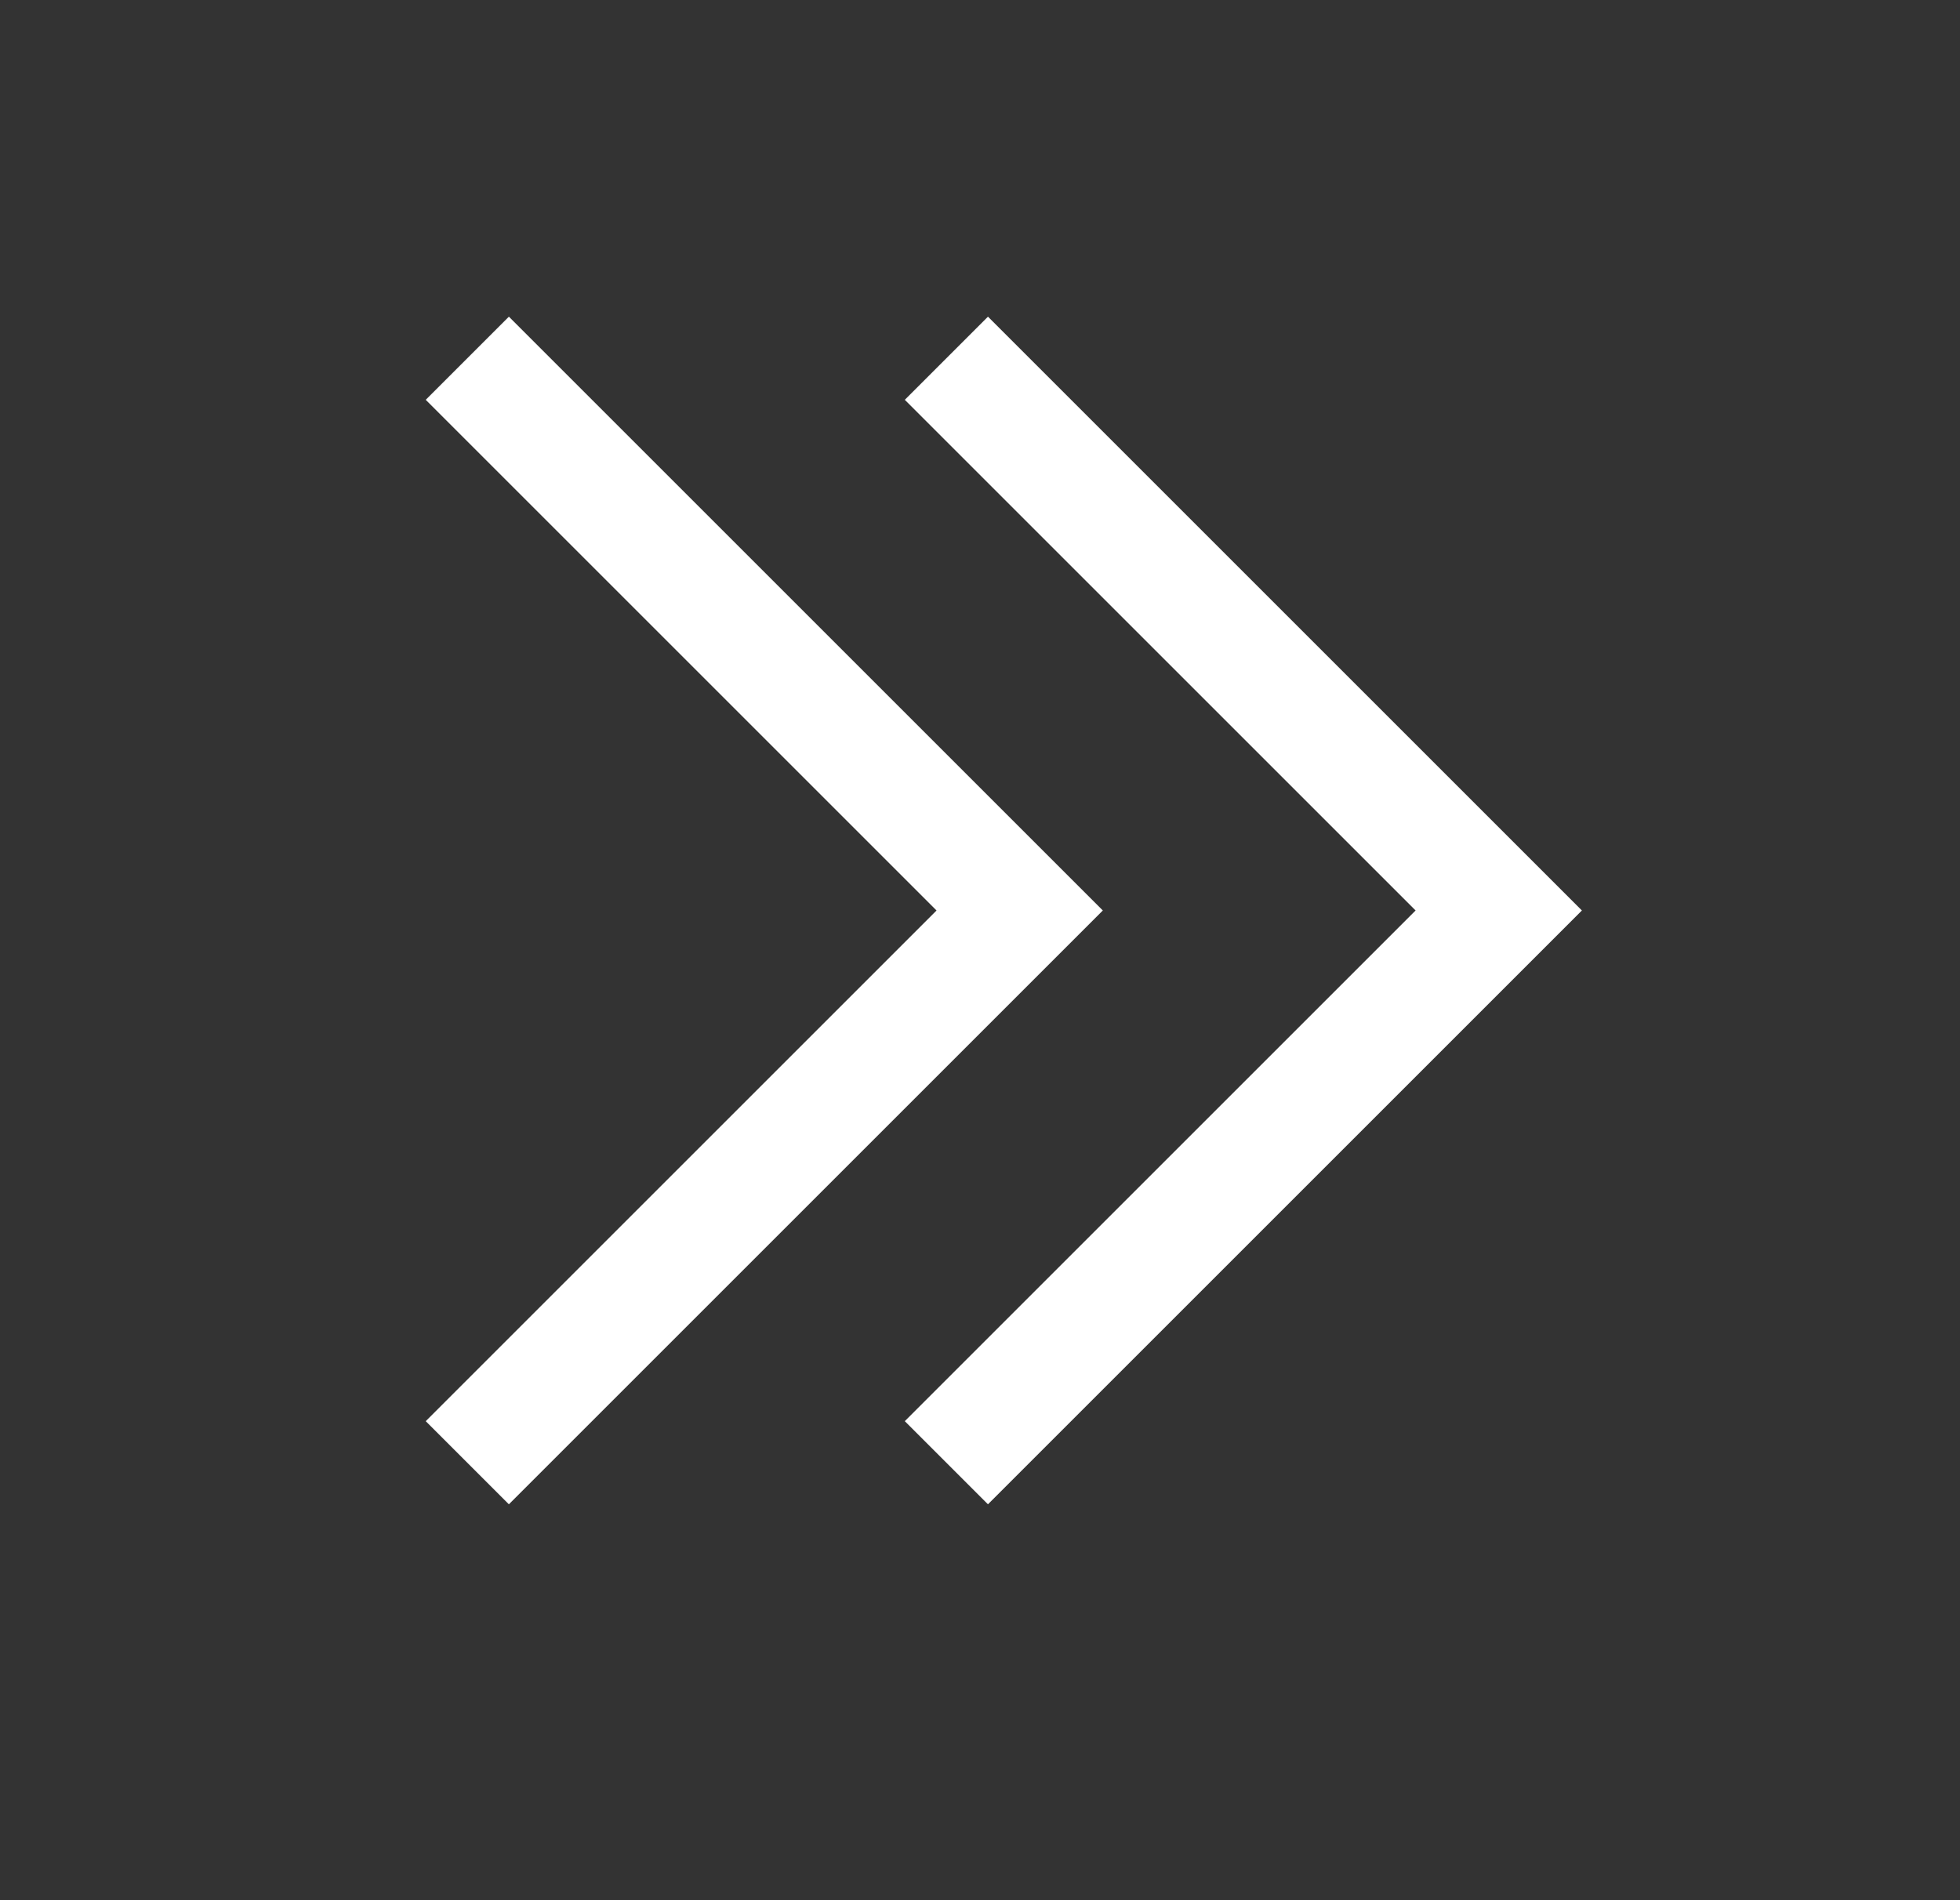
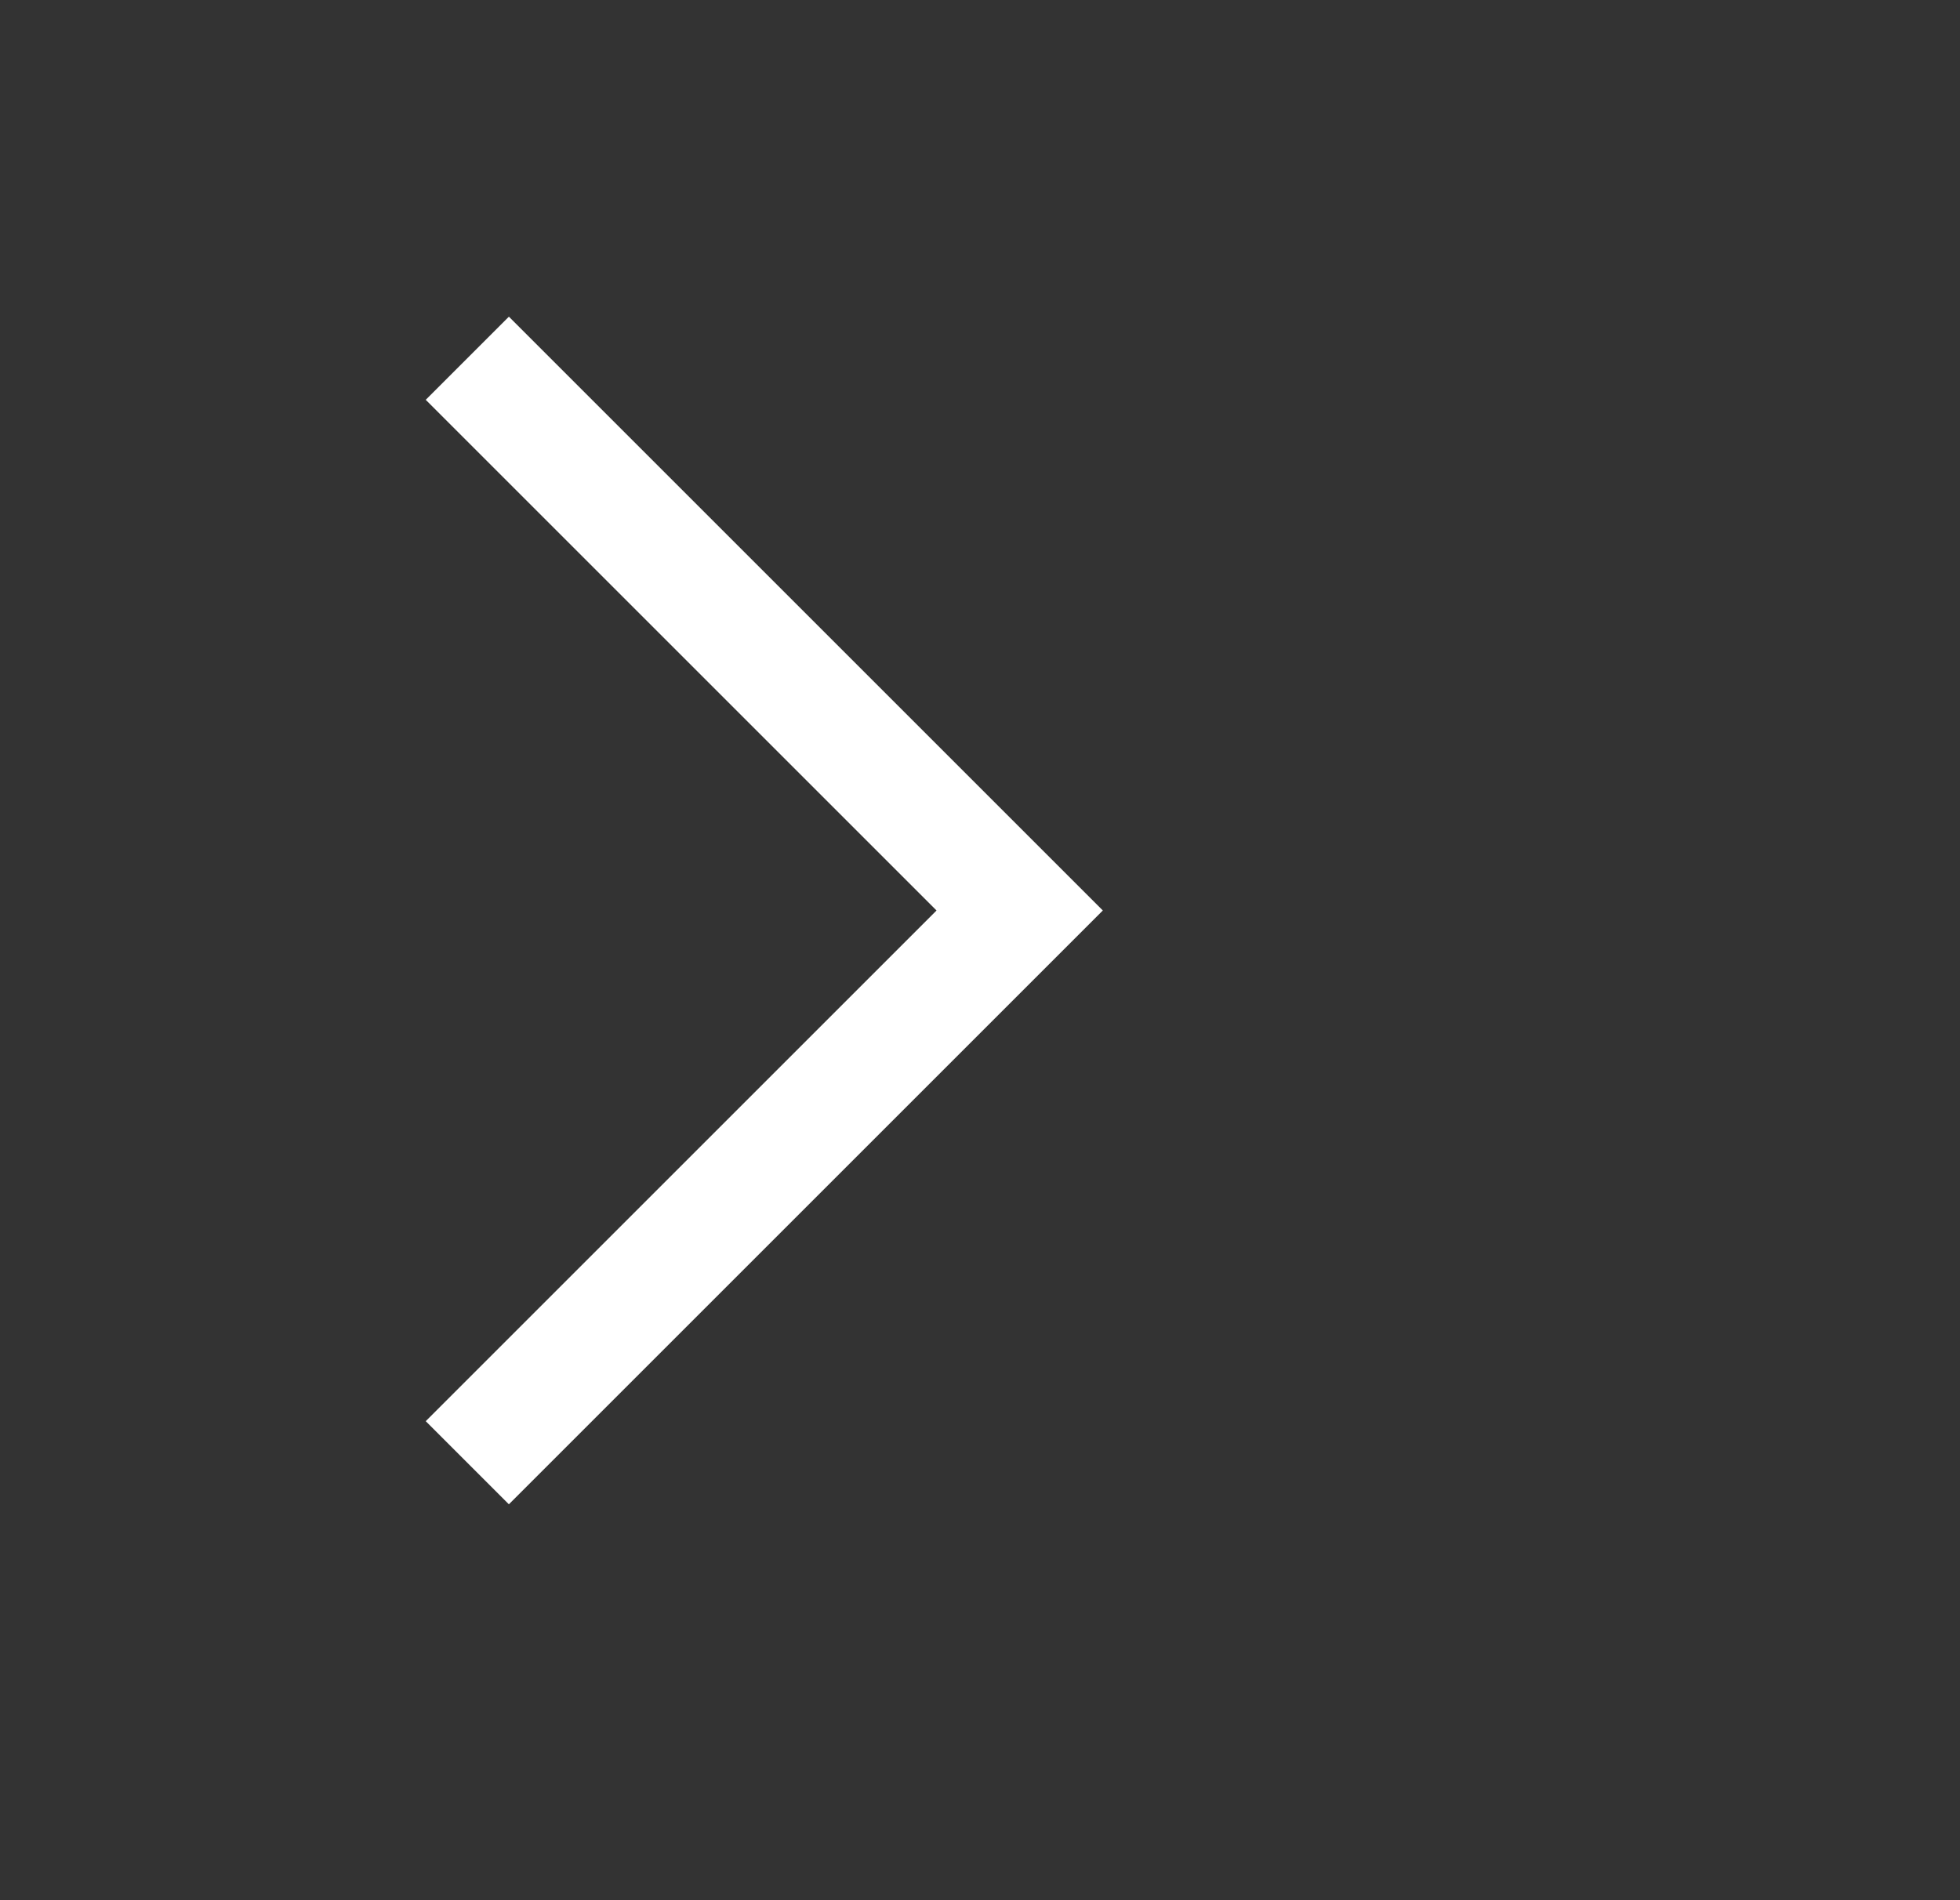
<svg xmlns="http://www.w3.org/2000/svg" width="33" height="32" viewBox="0 0 33 32" fill="none">
  <rect x="0" y="0" width="33" height="32" fill="#333333" stroke="none" />
  <path d="M18.568 15.333L8.568 25.333L7.168 23.933L15.768 15.333L7.168 6.733L8.568 5.333L18.568 15.333Z" fill="white" />
-   <path d="M26.634 15.333L16.634 25.333L15.234 23.933L23.834 15.333L15.234 6.733L16.634 5.333L26.634 15.333Z" fill="white" />
</svg>